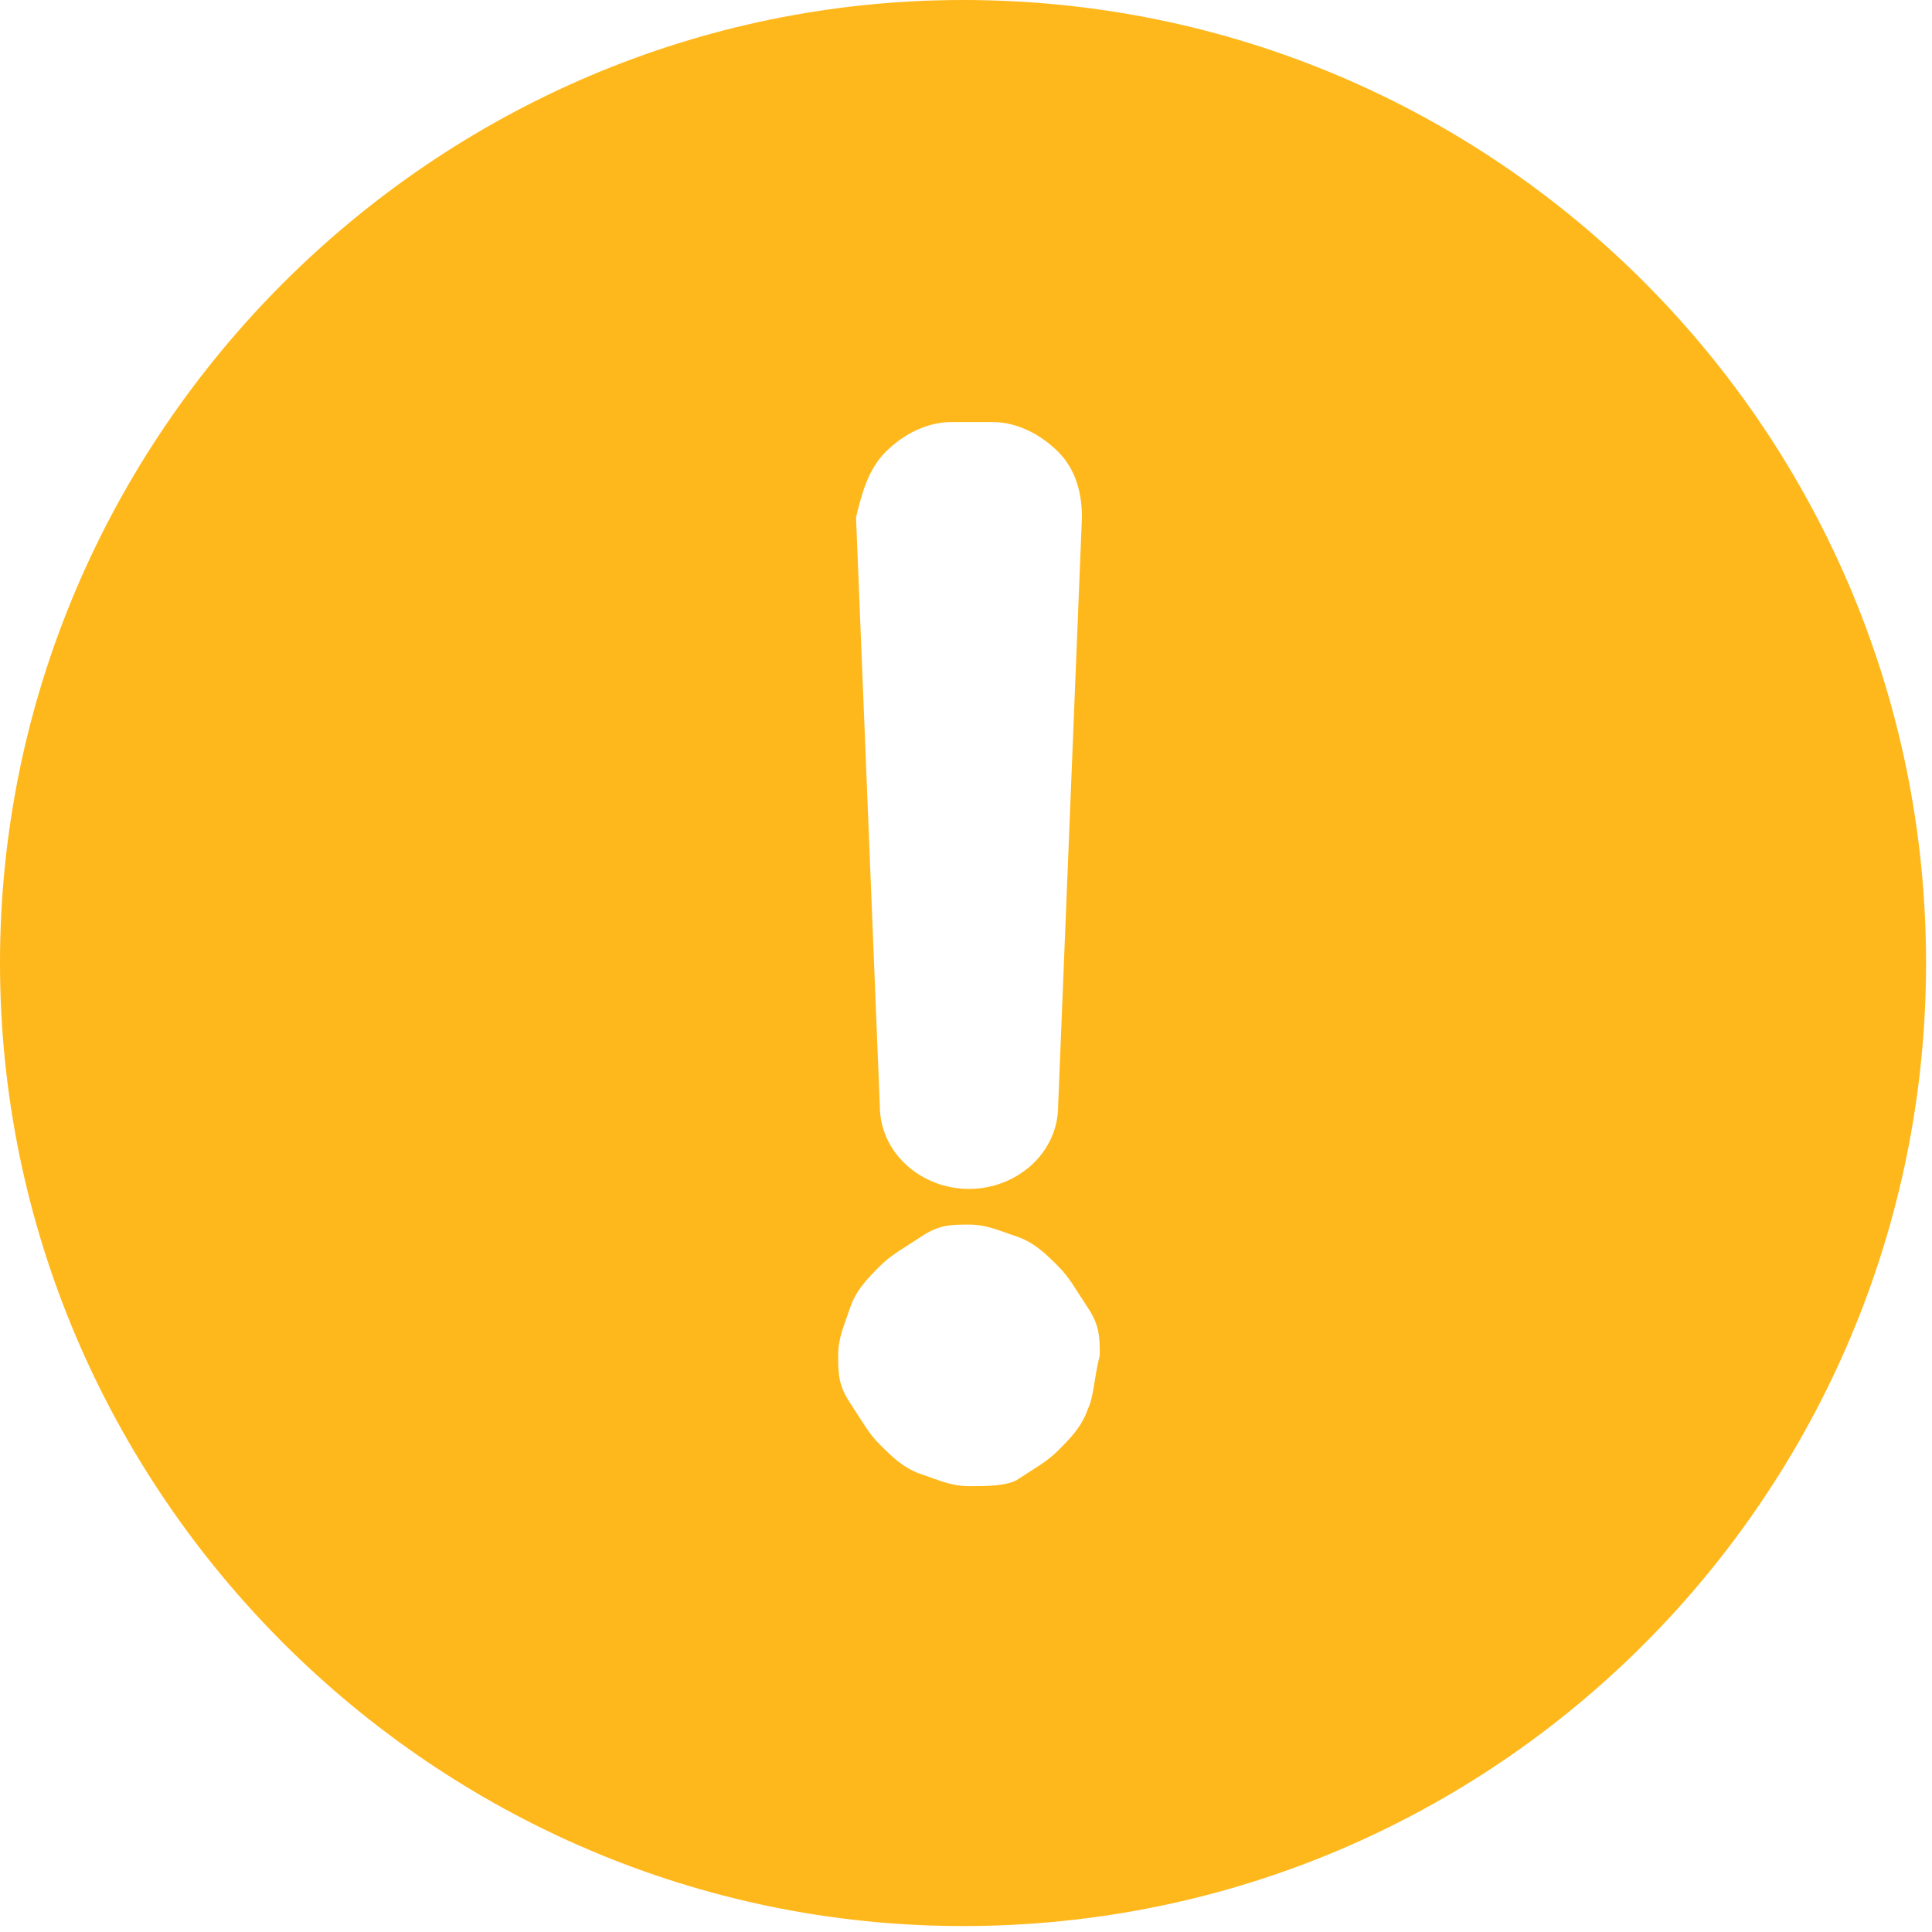
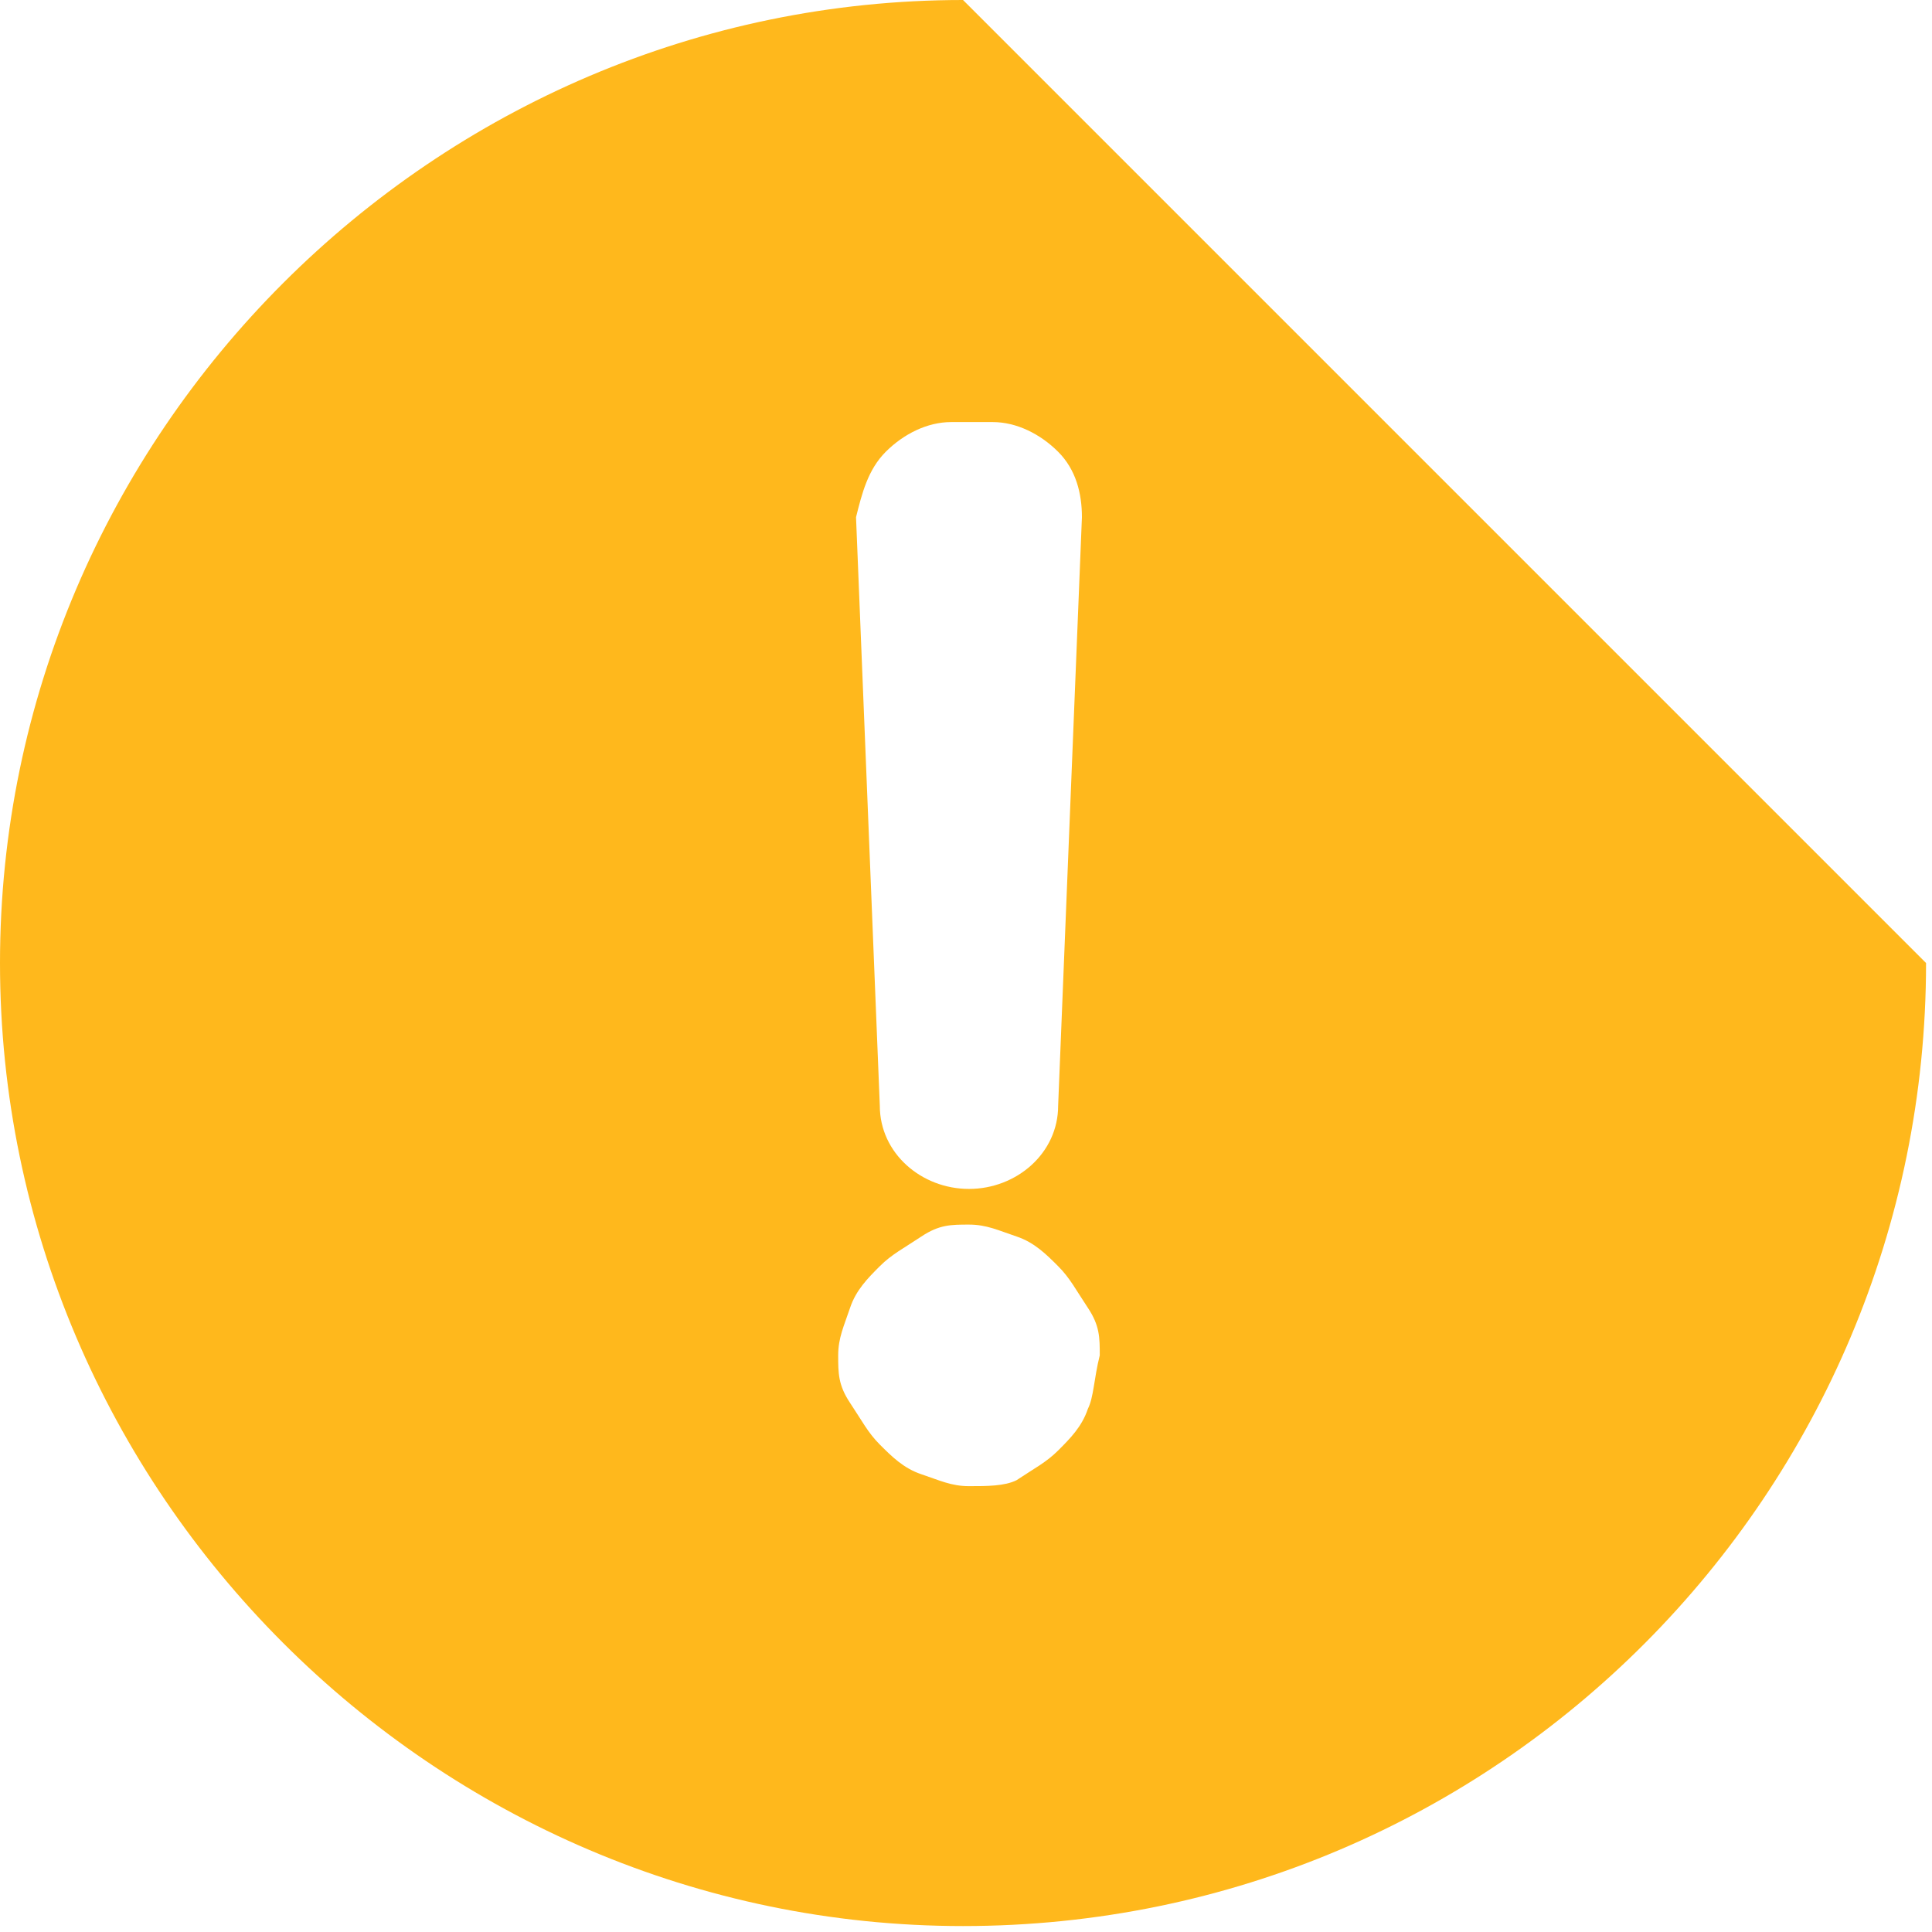
<svg xmlns="http://www.w3.org/2000/svg" version="1.1" id="Ebene_1" x="0px" y="0px" width="32.5px" height="32.5px" viewBox="0 0 32.5 32.5" enable-background="new 0 0 32.5 32.5" fill="#FFB81C" xml:space="preserve">
-   <path d="M16.2,0C7.3,0,0,7.3,0,16.2s7.3,16.2,16.2,16.2c9,0,16.2-7.3,16.2-16.2S25.2,0,16.2,0z M14.9,7.6c0.3-0.3,0.7-0.5,1.1-0.5  h0.7c0.4,0,0.8,0.2,1.1,0.5c0.3,0.3,0.4,0.7,0.4,1.1l-0.4,9.9c0,0.8-0.7,1.4-1.5,1.4c-0.8,0-1.5-0.6-1.5-1.4l-0.4-9.9  C14.5,8.3,14.6,7.9,14.9,7.6z M18.3,23.7c-0.1,0.3-0.3,0.5-0.5,0.7c-0.2,0.2-0.4,0.3-0.7,0.5C16.9,25,16.6,25,16.3,25  s-0.5-0.1-0.8-0.2s-0.5-0.3-0.7-0.5c-0.2-0.2-0.3-0.4-0.5-0.7s-0.2-0.5-0.2-0.8c0-0.3,0.1-0.5,0.2-0.8s0.3-0.5,0.5-0.7  c0.2-0.2,0.4-0.3,0.7-0.5s0.5-0.2,0.8-0.2s0.5,0.1,0.8,0.2c0.3,0.1,0.5,0.3,0.7,0.5c0.2,0.2,0.3,0.4,0.5,0.7s0.2,0.5,0.2,0.8  C18.4,23.2,18.4,23.5,18.3,23.7z" />
+   <path d="M16.2,0C7.3,0,0,7.3,0,16.2s7.3,16.2,16.2,16.2c9,0,16.2-7.3,16.2-16.2z M14.9,7.6c0.3-0.3,0.7-0.5,1.1-0.5  h0.7c0.4,0,0.8,0.2,1.1,0.5c0.3,0.3,0.4,0.7,0.4,1.1l-0.4,9.9c0,0.8-0.7,1.4-1.5,1.4c-0.8,0-1.5-0.6-1.5-1.4l-0.4-9.9  C14.5,8.3,14.6,7.9,14.9,7.6z M18.3,23.7c-0.1,0.3-0.3,0.5-0.5,0.7c-0.2,0.2-0.4,0.3-0.7,0.5C16.9,25,16.6,25,16.3,25  s-0.5-0.1-0.8-0.2s-0.5-0.3-0.7-0.5c-0.2-0.2-0.3-0.4-0.5-0.7s-0.2-0.5-0.2-0.8c0-0.3,0.1-0.5,0.2-0.8s0.3-0.5,0.5-0.7  c0.2-0.2,0.4-0.3,0.7-0.5s0.5-0.2,0.8-0.2s0.5,0.1,0.8,0.2c0.3,0.1,0.5,0.3,0.7,0.5c0.2,0.2,0.3,0.4,0.5,0.7s0.2,0.5,0.2,0.8  C18.4,23.2,18.4,23.5,18.3,23.7z" />
</svg>